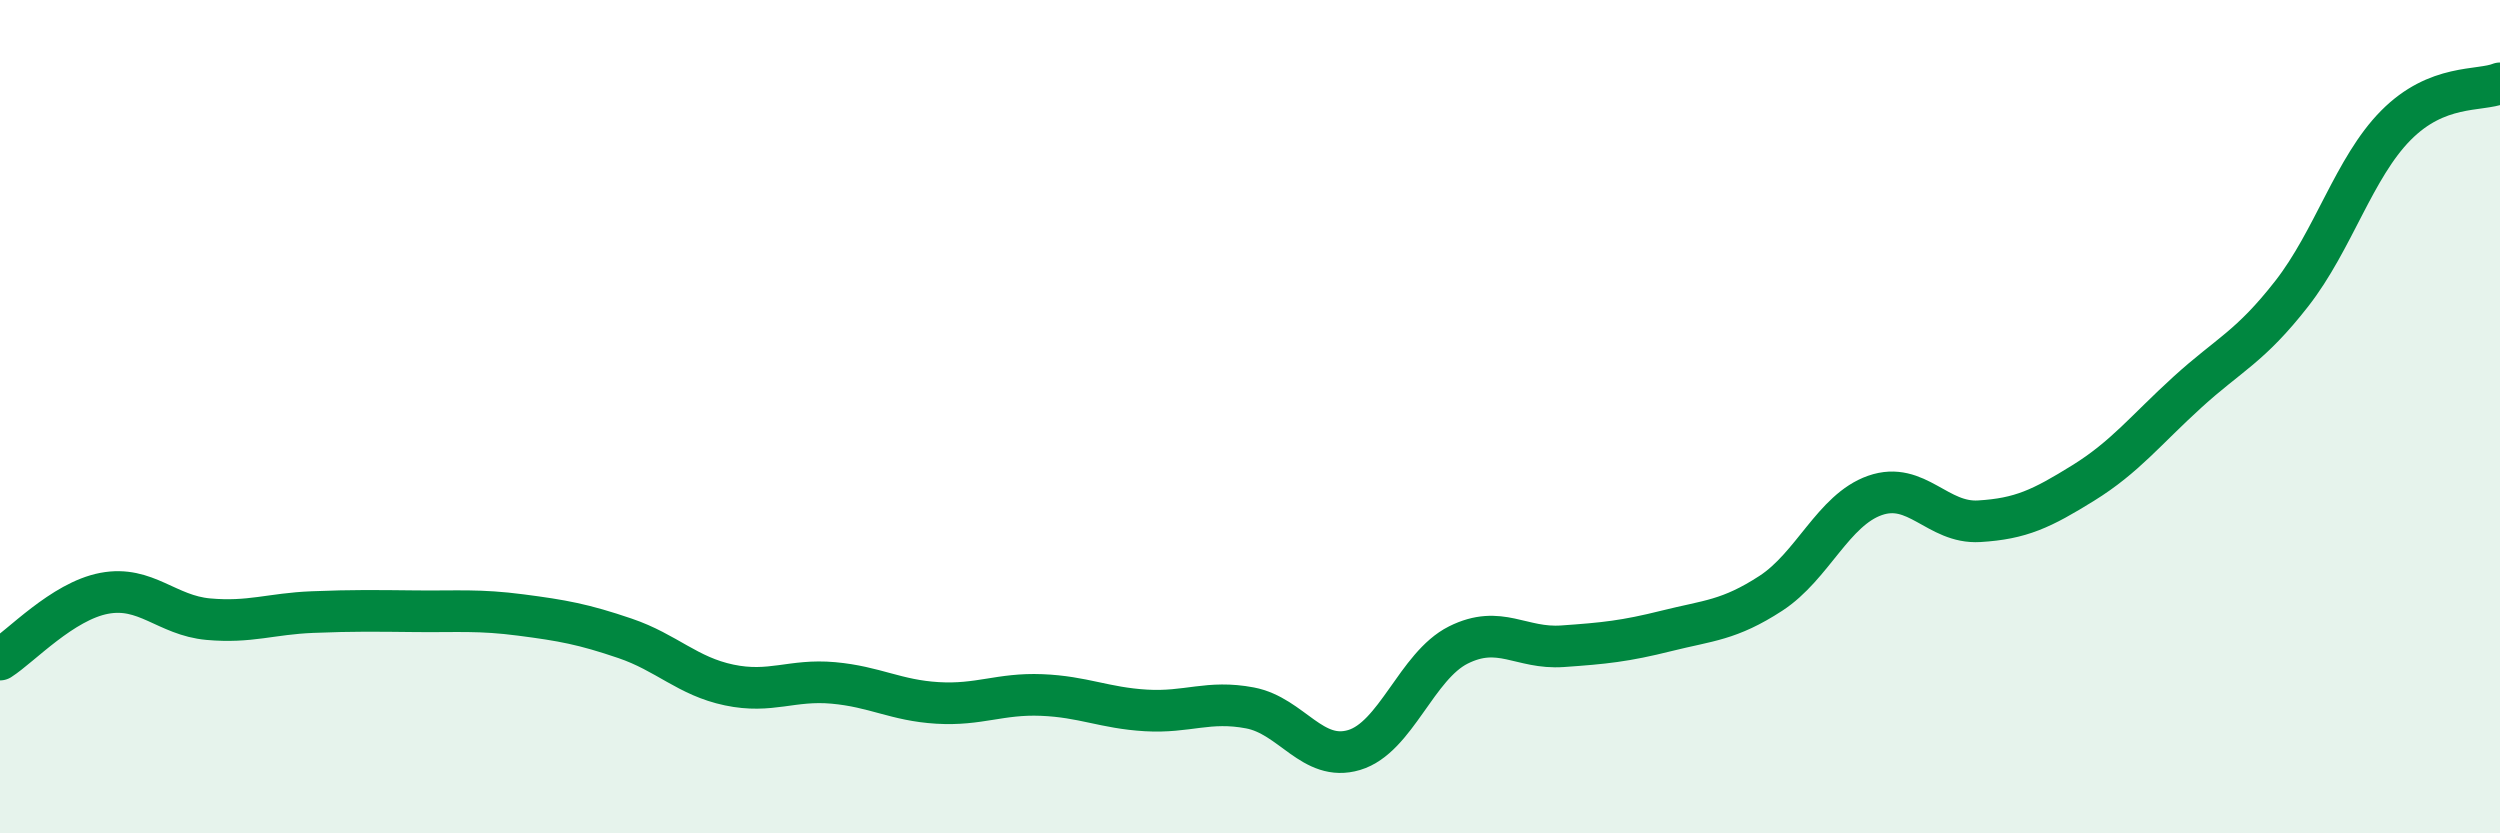
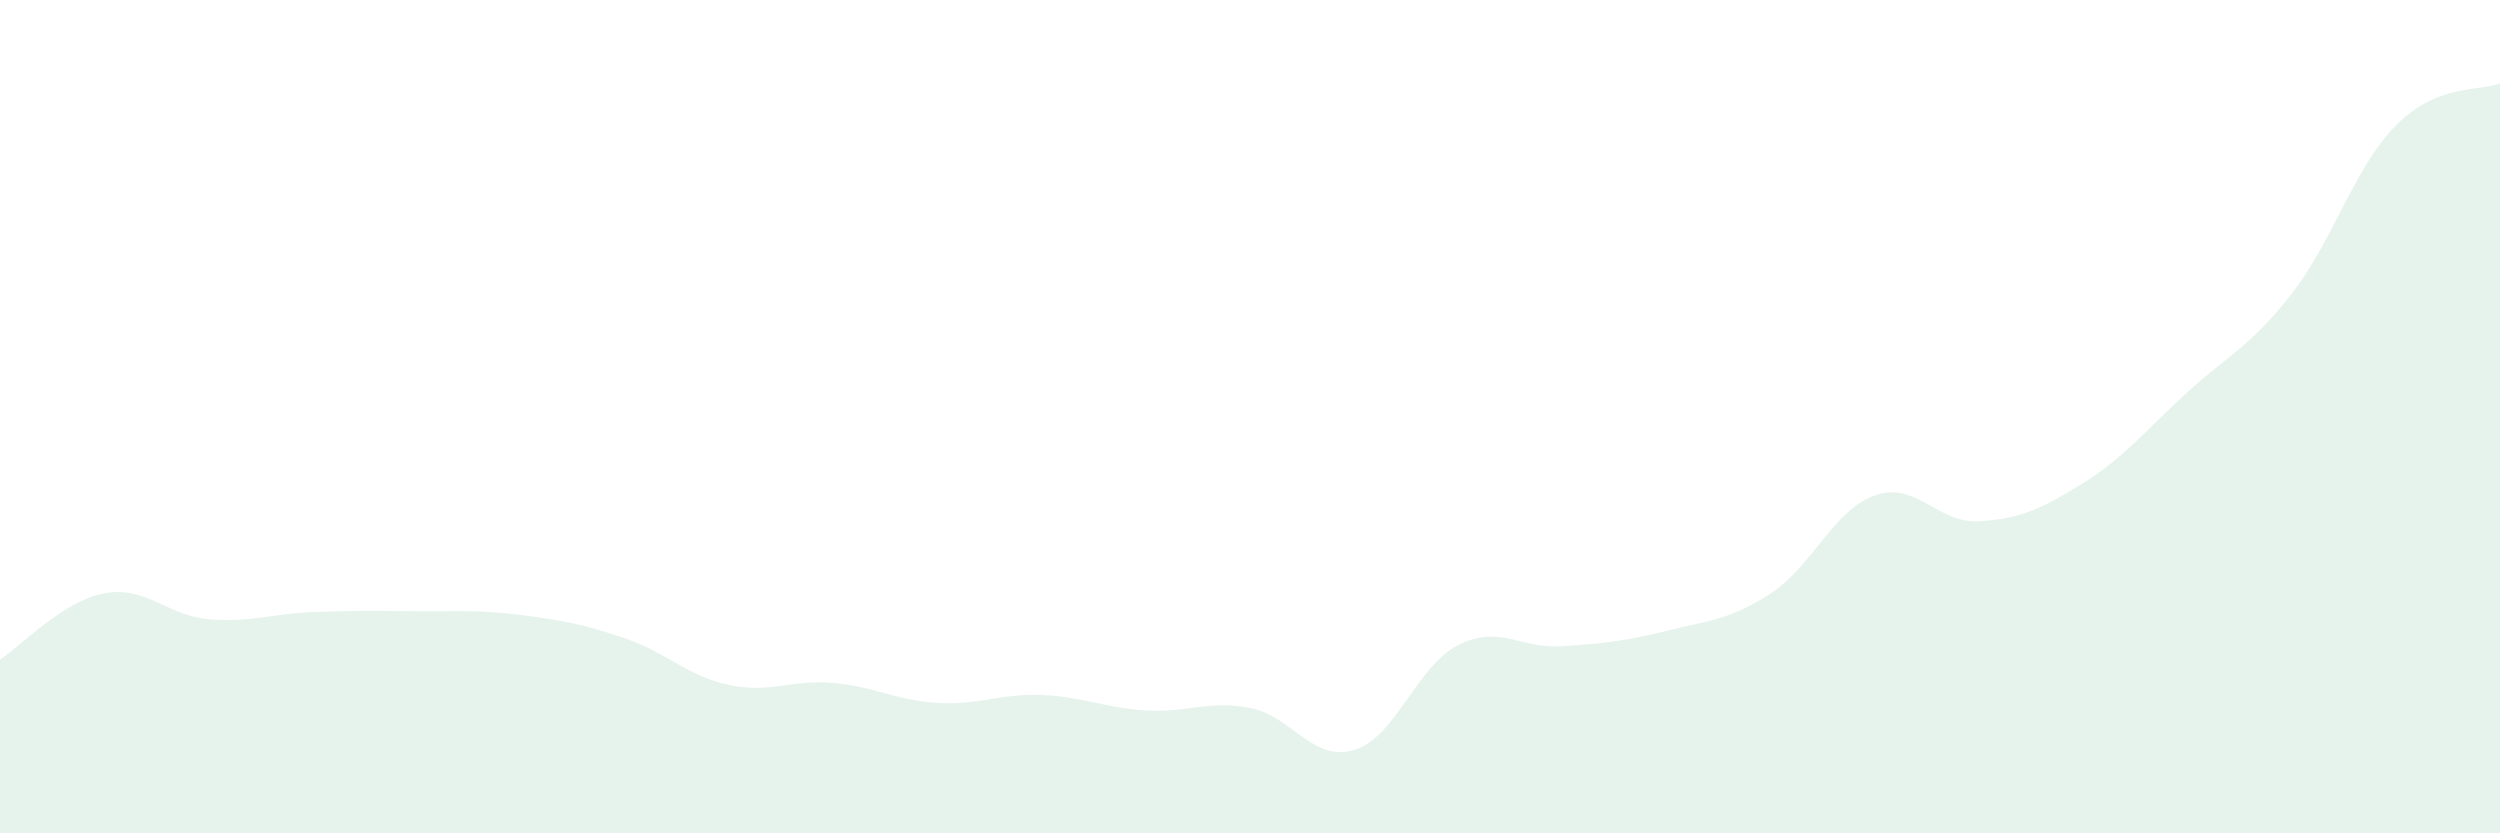
<svg xmlns="http://www.w3.org/2000/svg" width="60" height="20" viewBox="0 0 60 20">
  <path d="M 0,15.83 C 0.5,15.51 1.5,14.43 2.5,14.24 C 3.5,14.05 4,14.77 5,14.86 C 6,14.95 6.5,14.73 7.5,14.69 C 8.5,14.65 9,14.66 10,14.67 C 11,14.68 11.5,14.63 12.5,14.76 C 13.5,14.89 14,14.98 15,15.32 C 16,15.66 16.5,16.23 17.5,16.44 C 18.5,16.65 19,16.3 20,16.39 C 21,16.48 21.5,16.81 22.5,16.87 C 23.5,16.93 24,16.64 25,16.68 C 26,16.72 26.5,16.99 27.5,17.05 C 28.5,17.11 29,16.8 30,16.99 C 31,17.18 31.5,18.3 32.5,18 C 33.5,17.7 34,15.98 35,15.48 C 36,14.98 36.5,15.58 37.5,15.51 C 38.5,15.44 39,15.39 40,15.14 C 41,14.89 41.5,14.89 42.5,14.24 C 43.5,13.59 44,12.24 45,11.89 C 46,11.54 46.5,12.57 47.5,12.51 C 48.5,12.45 49,12.21 50,11.59 C 51,10.97 51.5,10.32 52.5,9.41 C 53.5,8.5 54,8.33 55,7.05 C 56,5.77 56.5,4.02 57.5,3.01 C 58.5,2 59.5,2.2 60,2L60 20L0 20Z" fill="#008740" opacity="0.1" stroke-linecap="round" stroke-linejoin="round" />
-   <path d="M 0,15.83 C 0.5,15.51 1.5,14.43 2.5,14.24 C 3.5,14.05 4,14.77 5,14.86 C 6,14.95 6.5,14.73 7.5,14.69 C 8.5,14.65 9,14.66 10,14.67 C 11,14.68 11.5,14.63 12.5,14.76 C 13.5,14.89 14,14.98 15,15.32 C 16,15.66 16.5,16.23 17.5,16.44 C 18.5,16.65 19,16.3 20,16.39 C 21,16.48 21.5,16.81 22.5,16.87 C 23.5,16.93 24,16.64 25,16.68 C 26,16.72 26.5,16.99 27.5,17.05 C 28.5,17.11 29,16.8 30,16.99 C 31,17.18 31.5,18.3 32.5,18 C 33.5,17.7 34,15.98 35,15.48 C 36,14.98 36.5,15.58 37.5,15.51 C 38.5,15.44 39,15.39 40,15.14 C 41,14.89 41.5,14.89 42.5,14.24 C 43.5,13.59 44,12.24 45,11.89 C 46,11.54 46.5,12.57 47.5,12.51 C 48.5,12.45 49,12.21 50,11.59 C 51,10.97 51.5,10.32 52.5,9.41 C 53.5,8.5 54,8.33 55,7.05 C 56,5.77 56.5,4.02 57.5,3.01 C 58.5,2 59.5,2.2 60,2" stroke="#008740" stroke-width="1" fill="none" stroke-linecap="round" stroke-linejoin="round" />
</svg>